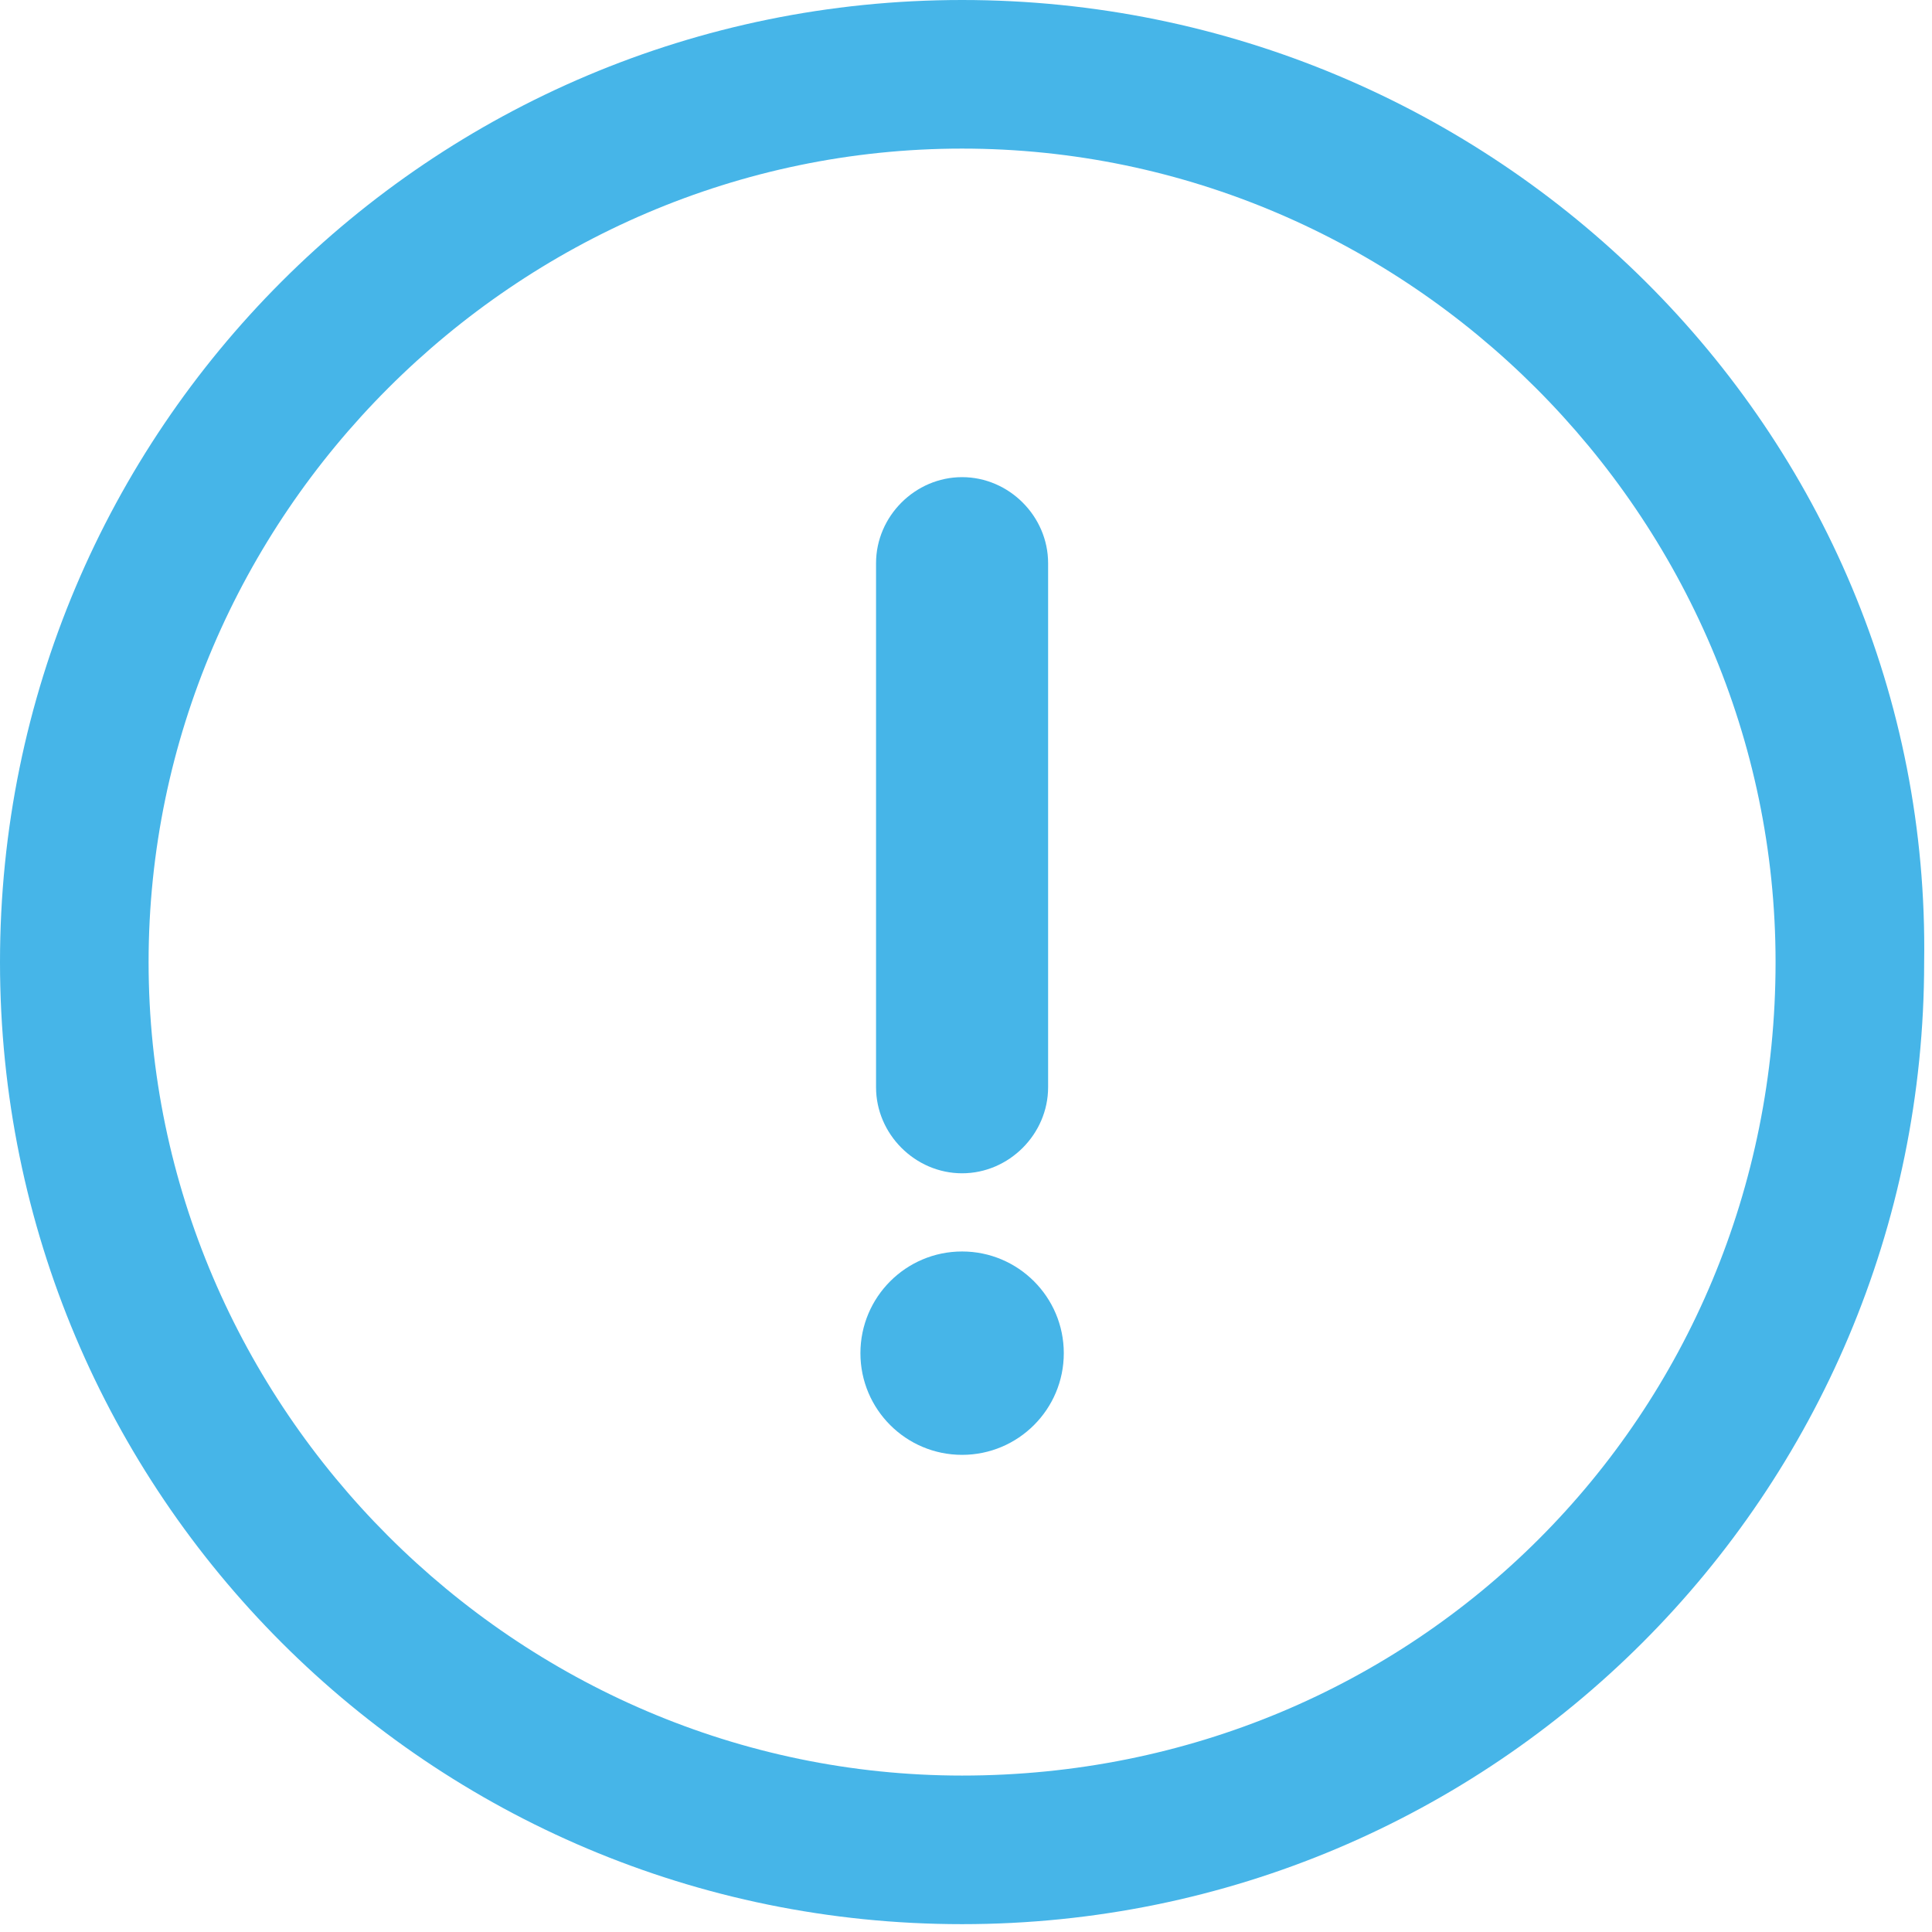
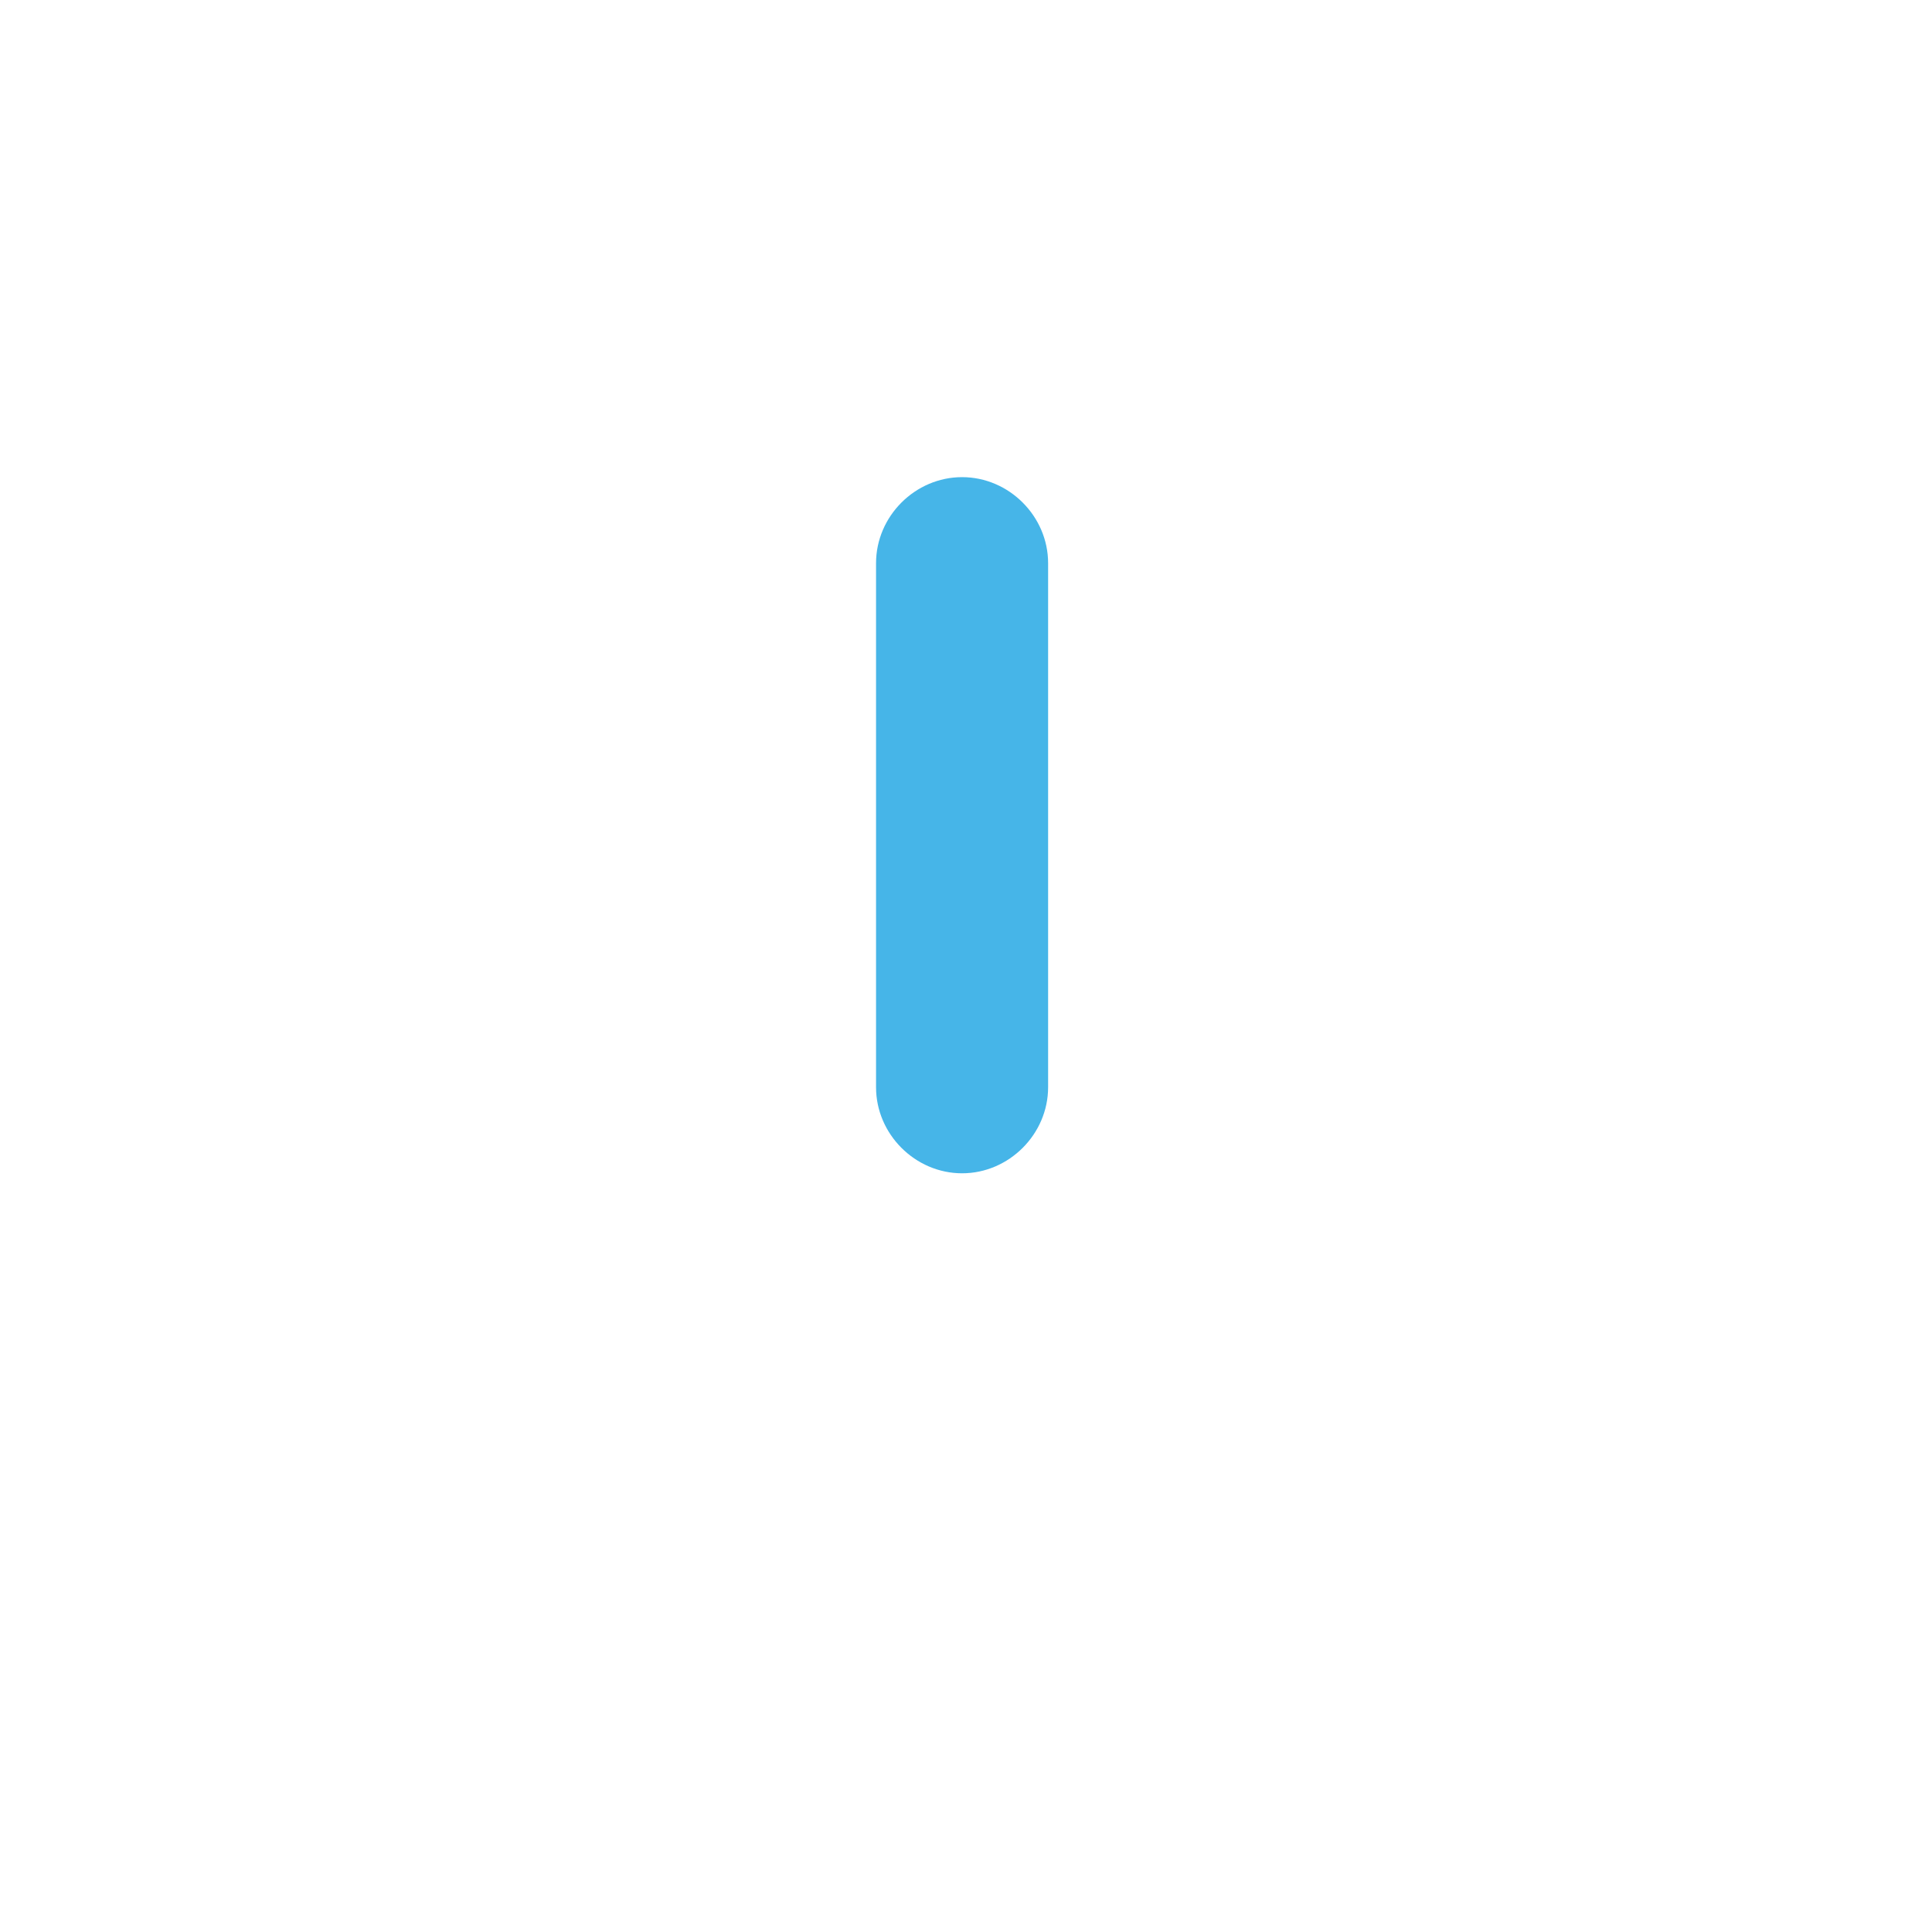
<svg xmlns="http://www.w3.org/2000/svg" width="34" height="34" viewBox="0 0 34 34" fill="none">
-   <path d="M16.931 0C7.571 0 0 7.571 0 16.931C0 26.291 7.571 33.862 16.931 33.862C26.291 33.862 33.862 26.291 33.862 16.931C34 7.571 26.291 0 16.931 0ZM16.931 31.247C9.085 31.247 2.615 24.777 2.615 16.931C2.615 9.085 9.085 2.615 16.931 2.615C24.777 2.615 31.247 9.085 31.247 16.931C31.247 24.915 24.915 31.247 16.931 31.247Z" fill="#46B5E8" />
-   <path d="M16.931 25.603C17.919 25.603 18.721 24.802 18.721 23.814C18.721 22.826 17.919 22.024 16.931 22.024C15.943 22.024 15.142 22.826 15.142 23.814C15.142 24.802 15.943 25.603 16.931 25.603Z" fill="#46B5E8" />
  <path d="M16.931 20.648C17.757 20.648 18.445 19.959 18.445 19.134V9.911C18.445 9.085 17.757 8.397 16.931 8.397C16.105 8.397 15.417 9.085 15.417 9.911V19.134C15.417 19.959 16.105 20.648 16.931 20.648Z" fill="#46B5E8" />
</svg>